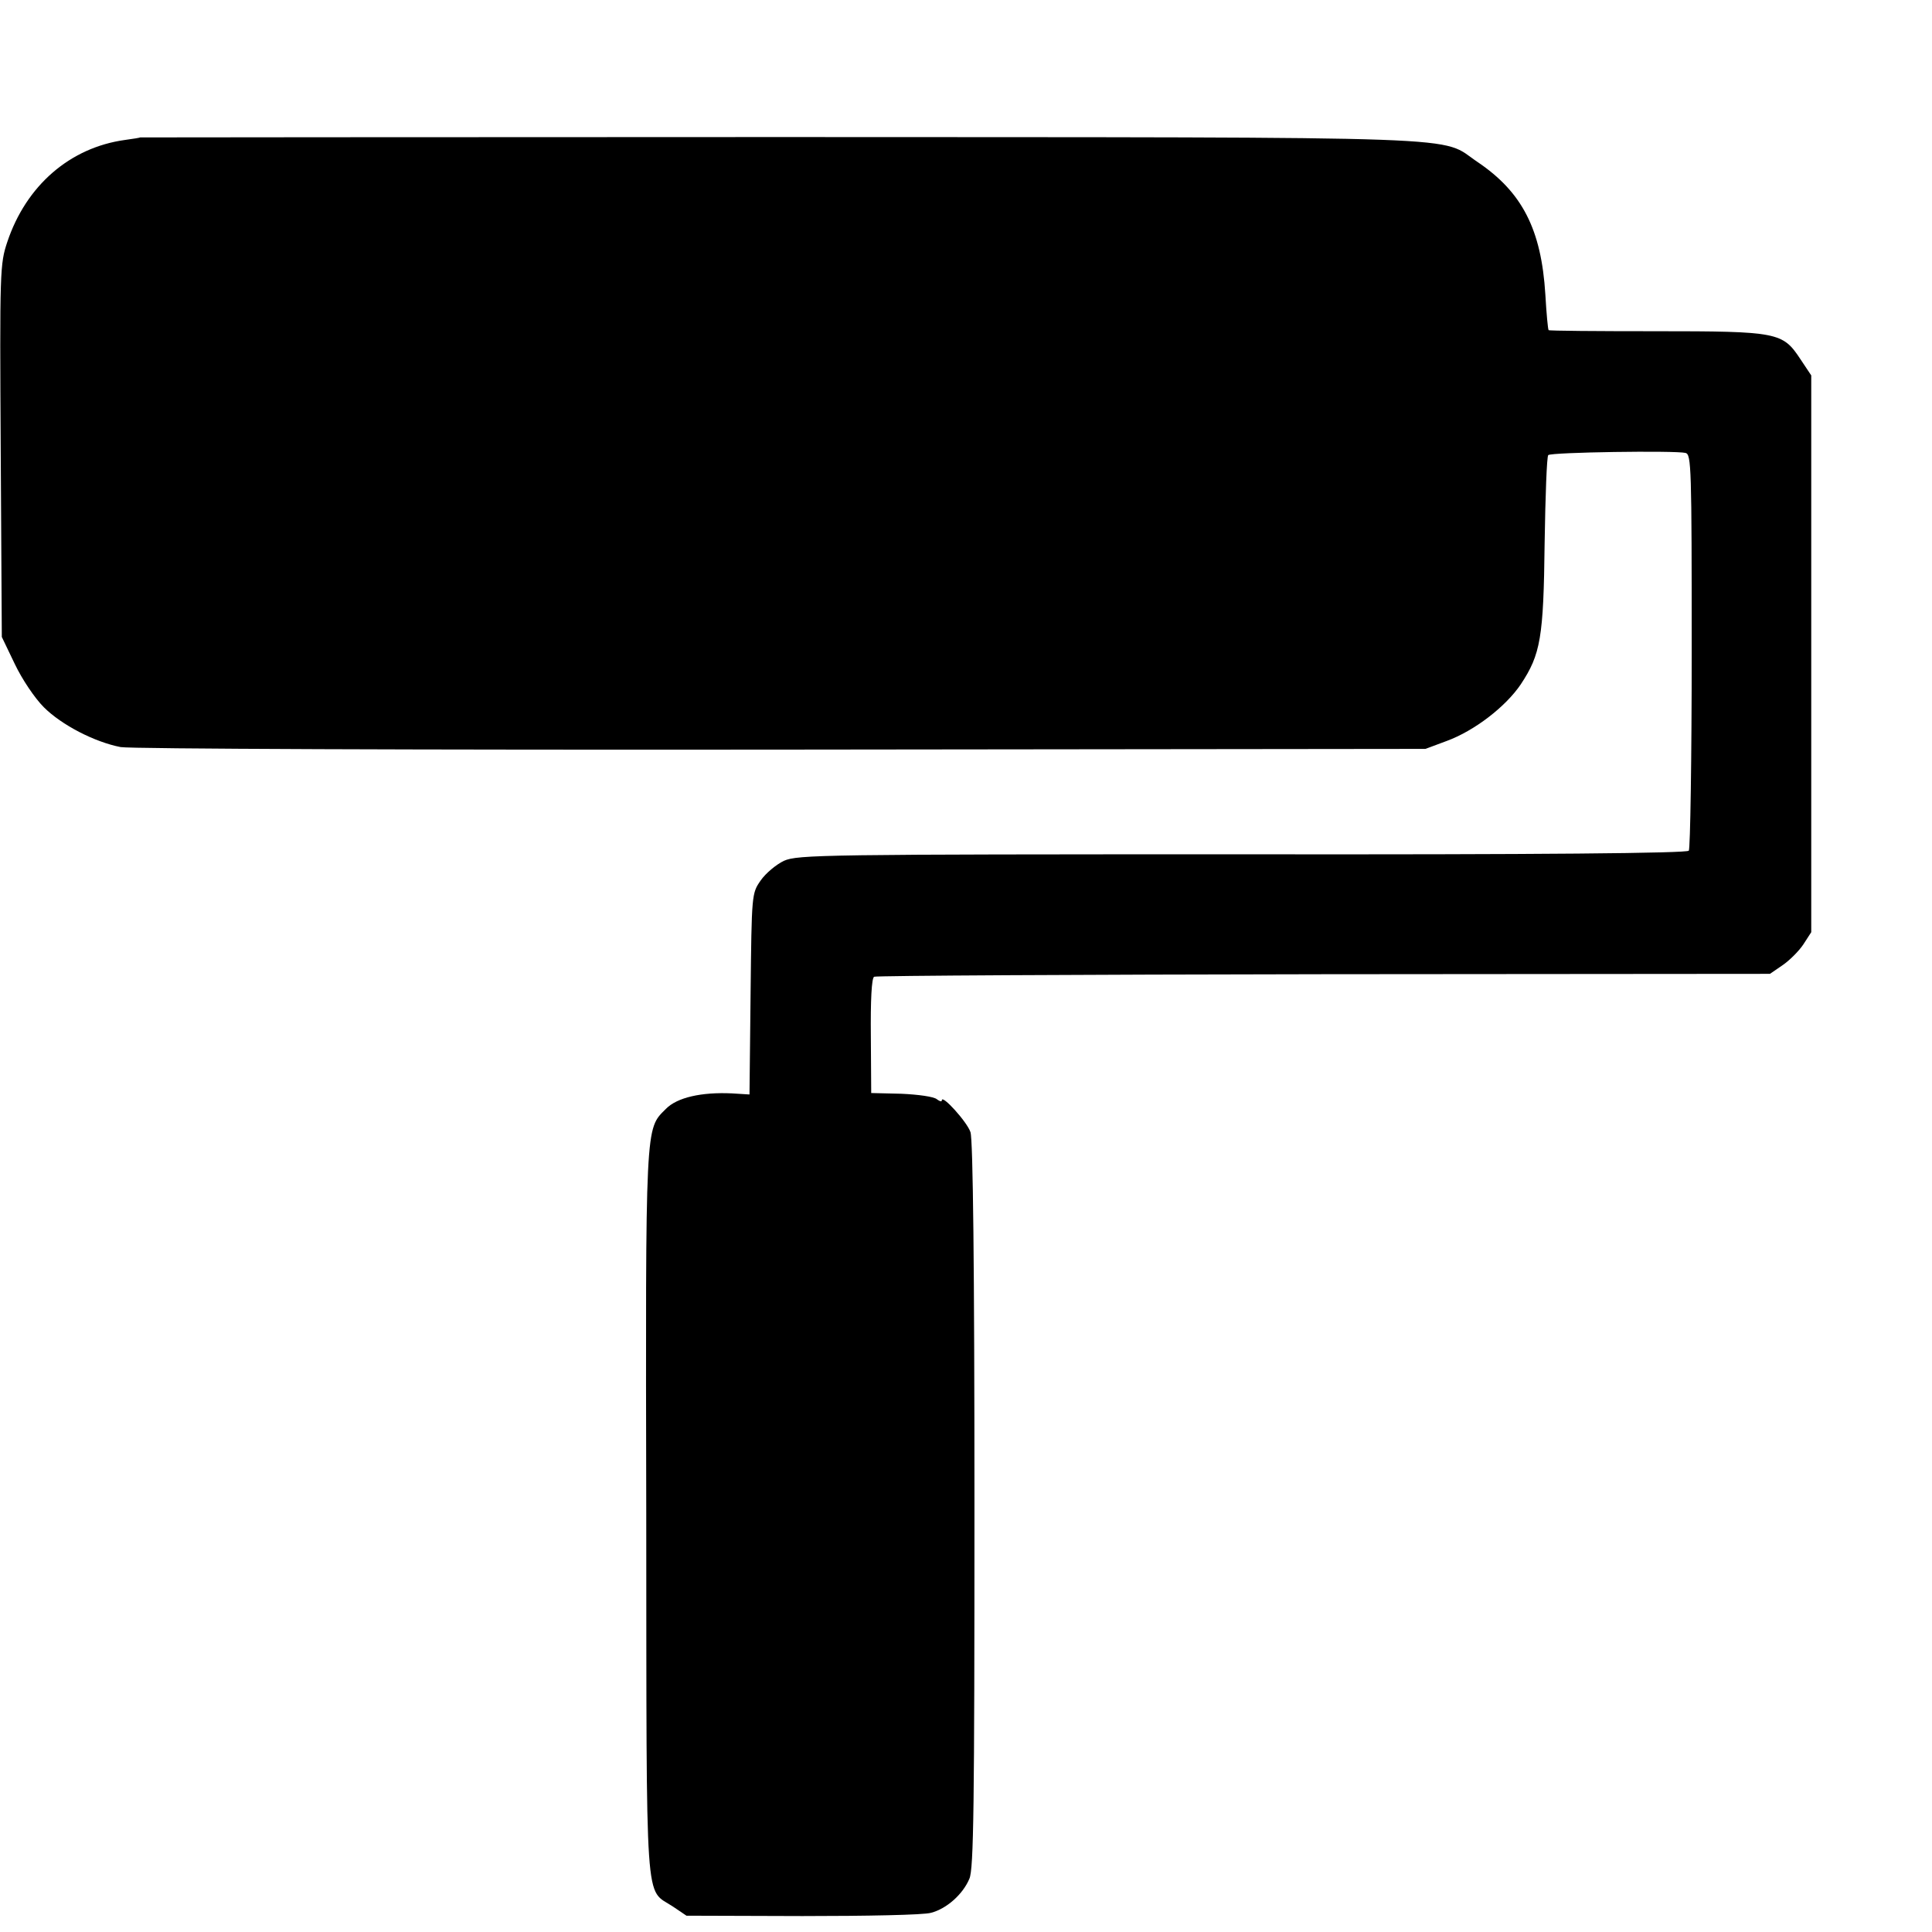
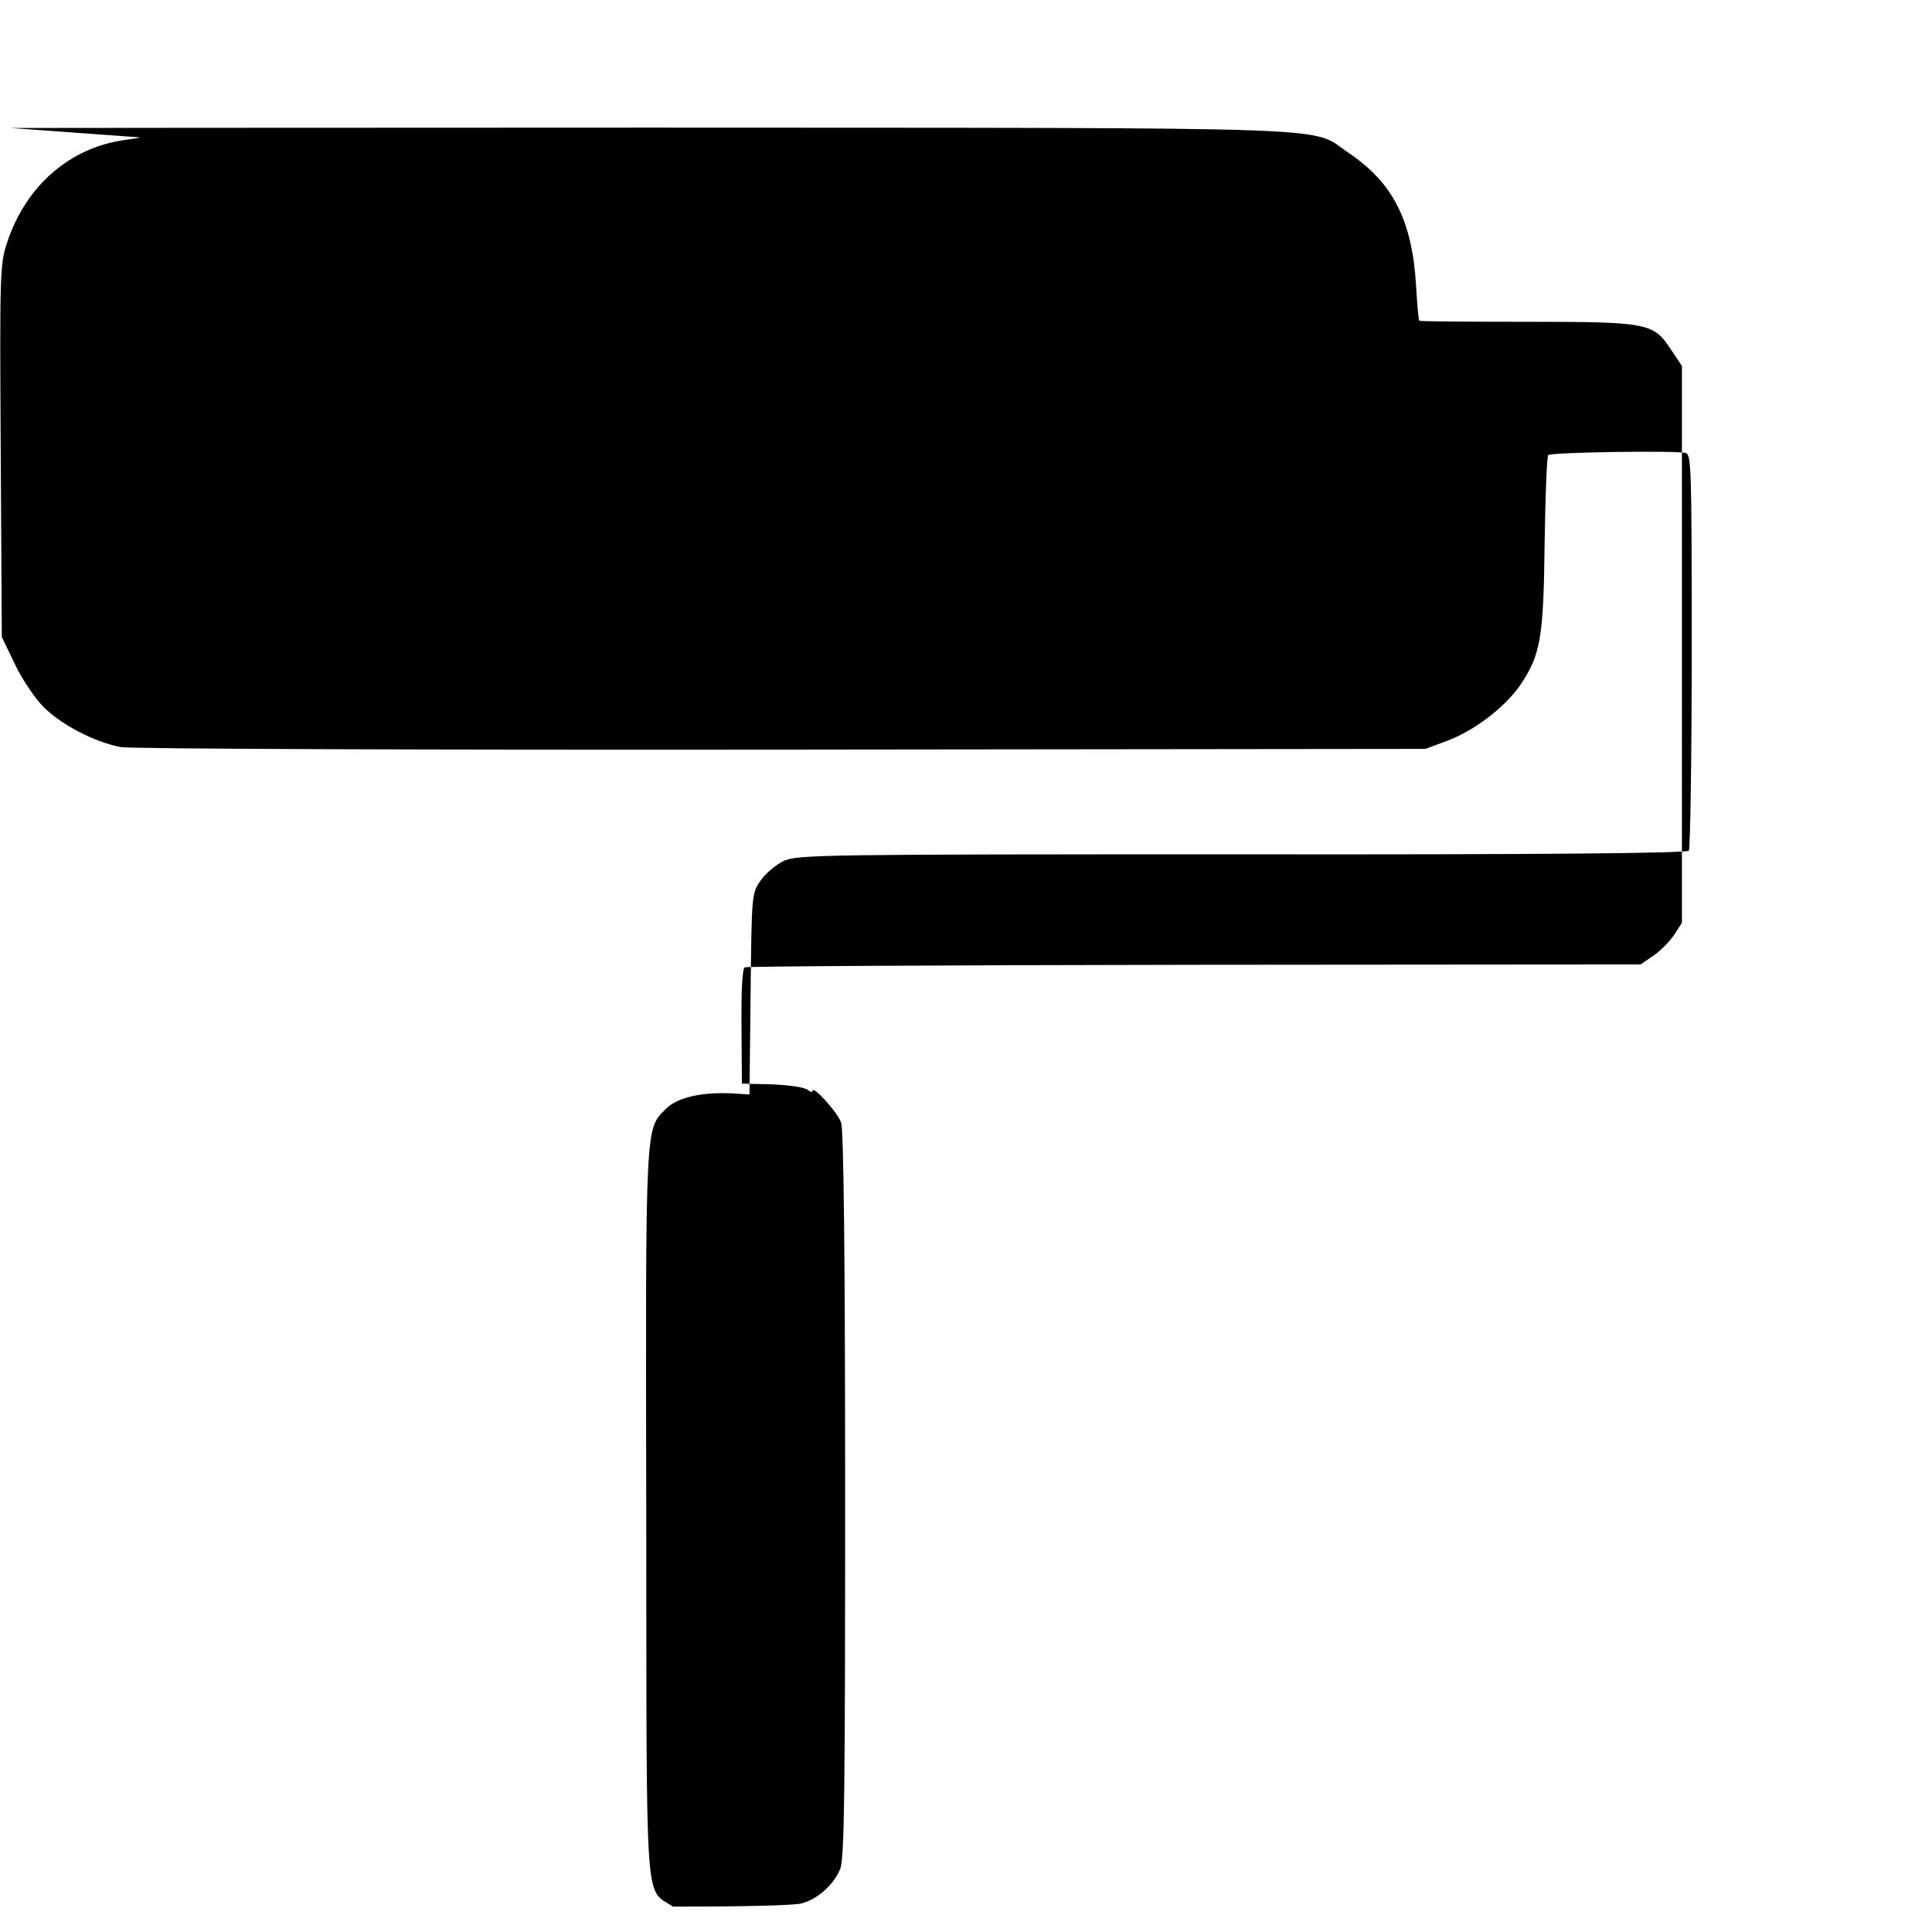
<svg xmlns="http://www.w3.org/2000/svg" version="1.0" width="16pt" height="16pt" viewBox="0 0 16 16" preserveAspectRatio="xMidYMid meet">
  <g transform="translate(0,16) scale(0.003,-0.003)" fill="#000000" stroke="none">
-     <path d="M387 4954 c-1 -1 -20 -4 -42 -7 -152 -21 -273 -126 -325 -282 -20 -60 -21 -78 -18 -576 l3 -514 36 -75 c20 -42 55 -94 80 -119 49 -49 140 -96 212 -110 26 -5 829 -8 1825 -7 l1777 2 59 22 c76 28 162 94 204 156 55 83 63 129 66 391 2 130 6 239 10 242 8 8 351 13 379 6 16 -4 17 -39 17 -546 0 -298 -4 -547 -8 -552 -5 -7 -402 -11 -1232 -10 -1156 0 -1228 -1 -1266 -18 -21 -10 -50 -34 -64 -54 -25 -36 -25 -37 -28 -314 l-3 -277 -48 3 c-84 4 -152 -11 -183 -43 -57 -57 -56 -31 -54 -1117 1 -1121 -5 -1032 74 -1085 l37 -25 320 -1 c176 0 336 3 355 9 43 11 88 51 106 94 12 27 14 202 14 1032 0 656 -4 1009 -11 1029 -9 28 -79 105 -79 88 0 -5 -6 -3 -14 3 -8 7 -52 13 -98 15 l-83 2 -1 157 c-1 98 2 160 9 164 5 3 564 6 1242 7 l1231 1 35 24 c19 13 45 39 57 57 l22 34 0 768 0 769 -30 45 c-49 74 -61 77 -400 77 -161 0 -294 1 -295 3 -2 2 -6 46 -9 98 -11 180 -64 283 -187 366 -109 73 37 68 -1927 69 -970 0 -1764 -1 -1765 -1z" />
+     <path d="M387 4954 c-1 -1 -20 -4 -42 -7 -152 -21 -273 -126 -325 -282 -20 -60 -21 -78 -18 -576 l3 -514 36 -75 c20 -42 55 -94 80 -119 49 -49 140 -96 212 -110 26 -5 829 -8 1825 -7 l1777 2 59 22 c76 28 162 94 204 156 55 83 63 129 66 391 2 130 6 239 10 242 8 8 351 13 379 6 16 -4 17 -39 17 -546 0 -298 -4 -547 -8 -552 -5 -7 -402 -11 -1232 -10 -1156 0 -1228 -1 -1266 -18 -21 -10 -50 -34 -64 -54 -25 -36 -25 -37 -28 -314 l-3 -277 -48 3 c-84 4 -152 -11 -183 -43 -57 -57 -56 -31 -54 -1117 1 -1121 -5 -1032 74 -1085 c176 0 336 3 355 9 43 11 88 51 106 94 12 27 14 202 14 1032 0 656 -4 1009 -11 1029 -9 28 -79 105 -79 88 0 -5 -6 -3 -14 3 -8 7 -52 13 -98 15 l-83 2 -1 157 c-1 98 2 160 9 164 5 3 564 6 1242 7 l1231 1 35 24 c19 13 45 39 57 57 l22 34 0 768 0 769 -30 45 c-49 74 -61 77 -400 77 -161 0 -294 1 -295 3 -2 2 -6 46 -9 98 -11 180 -64 283 -187 366 -109 73 37 68 -1927 69 -970 0 -1764 -1 -1765 -1z" />
  </g>
</svg>